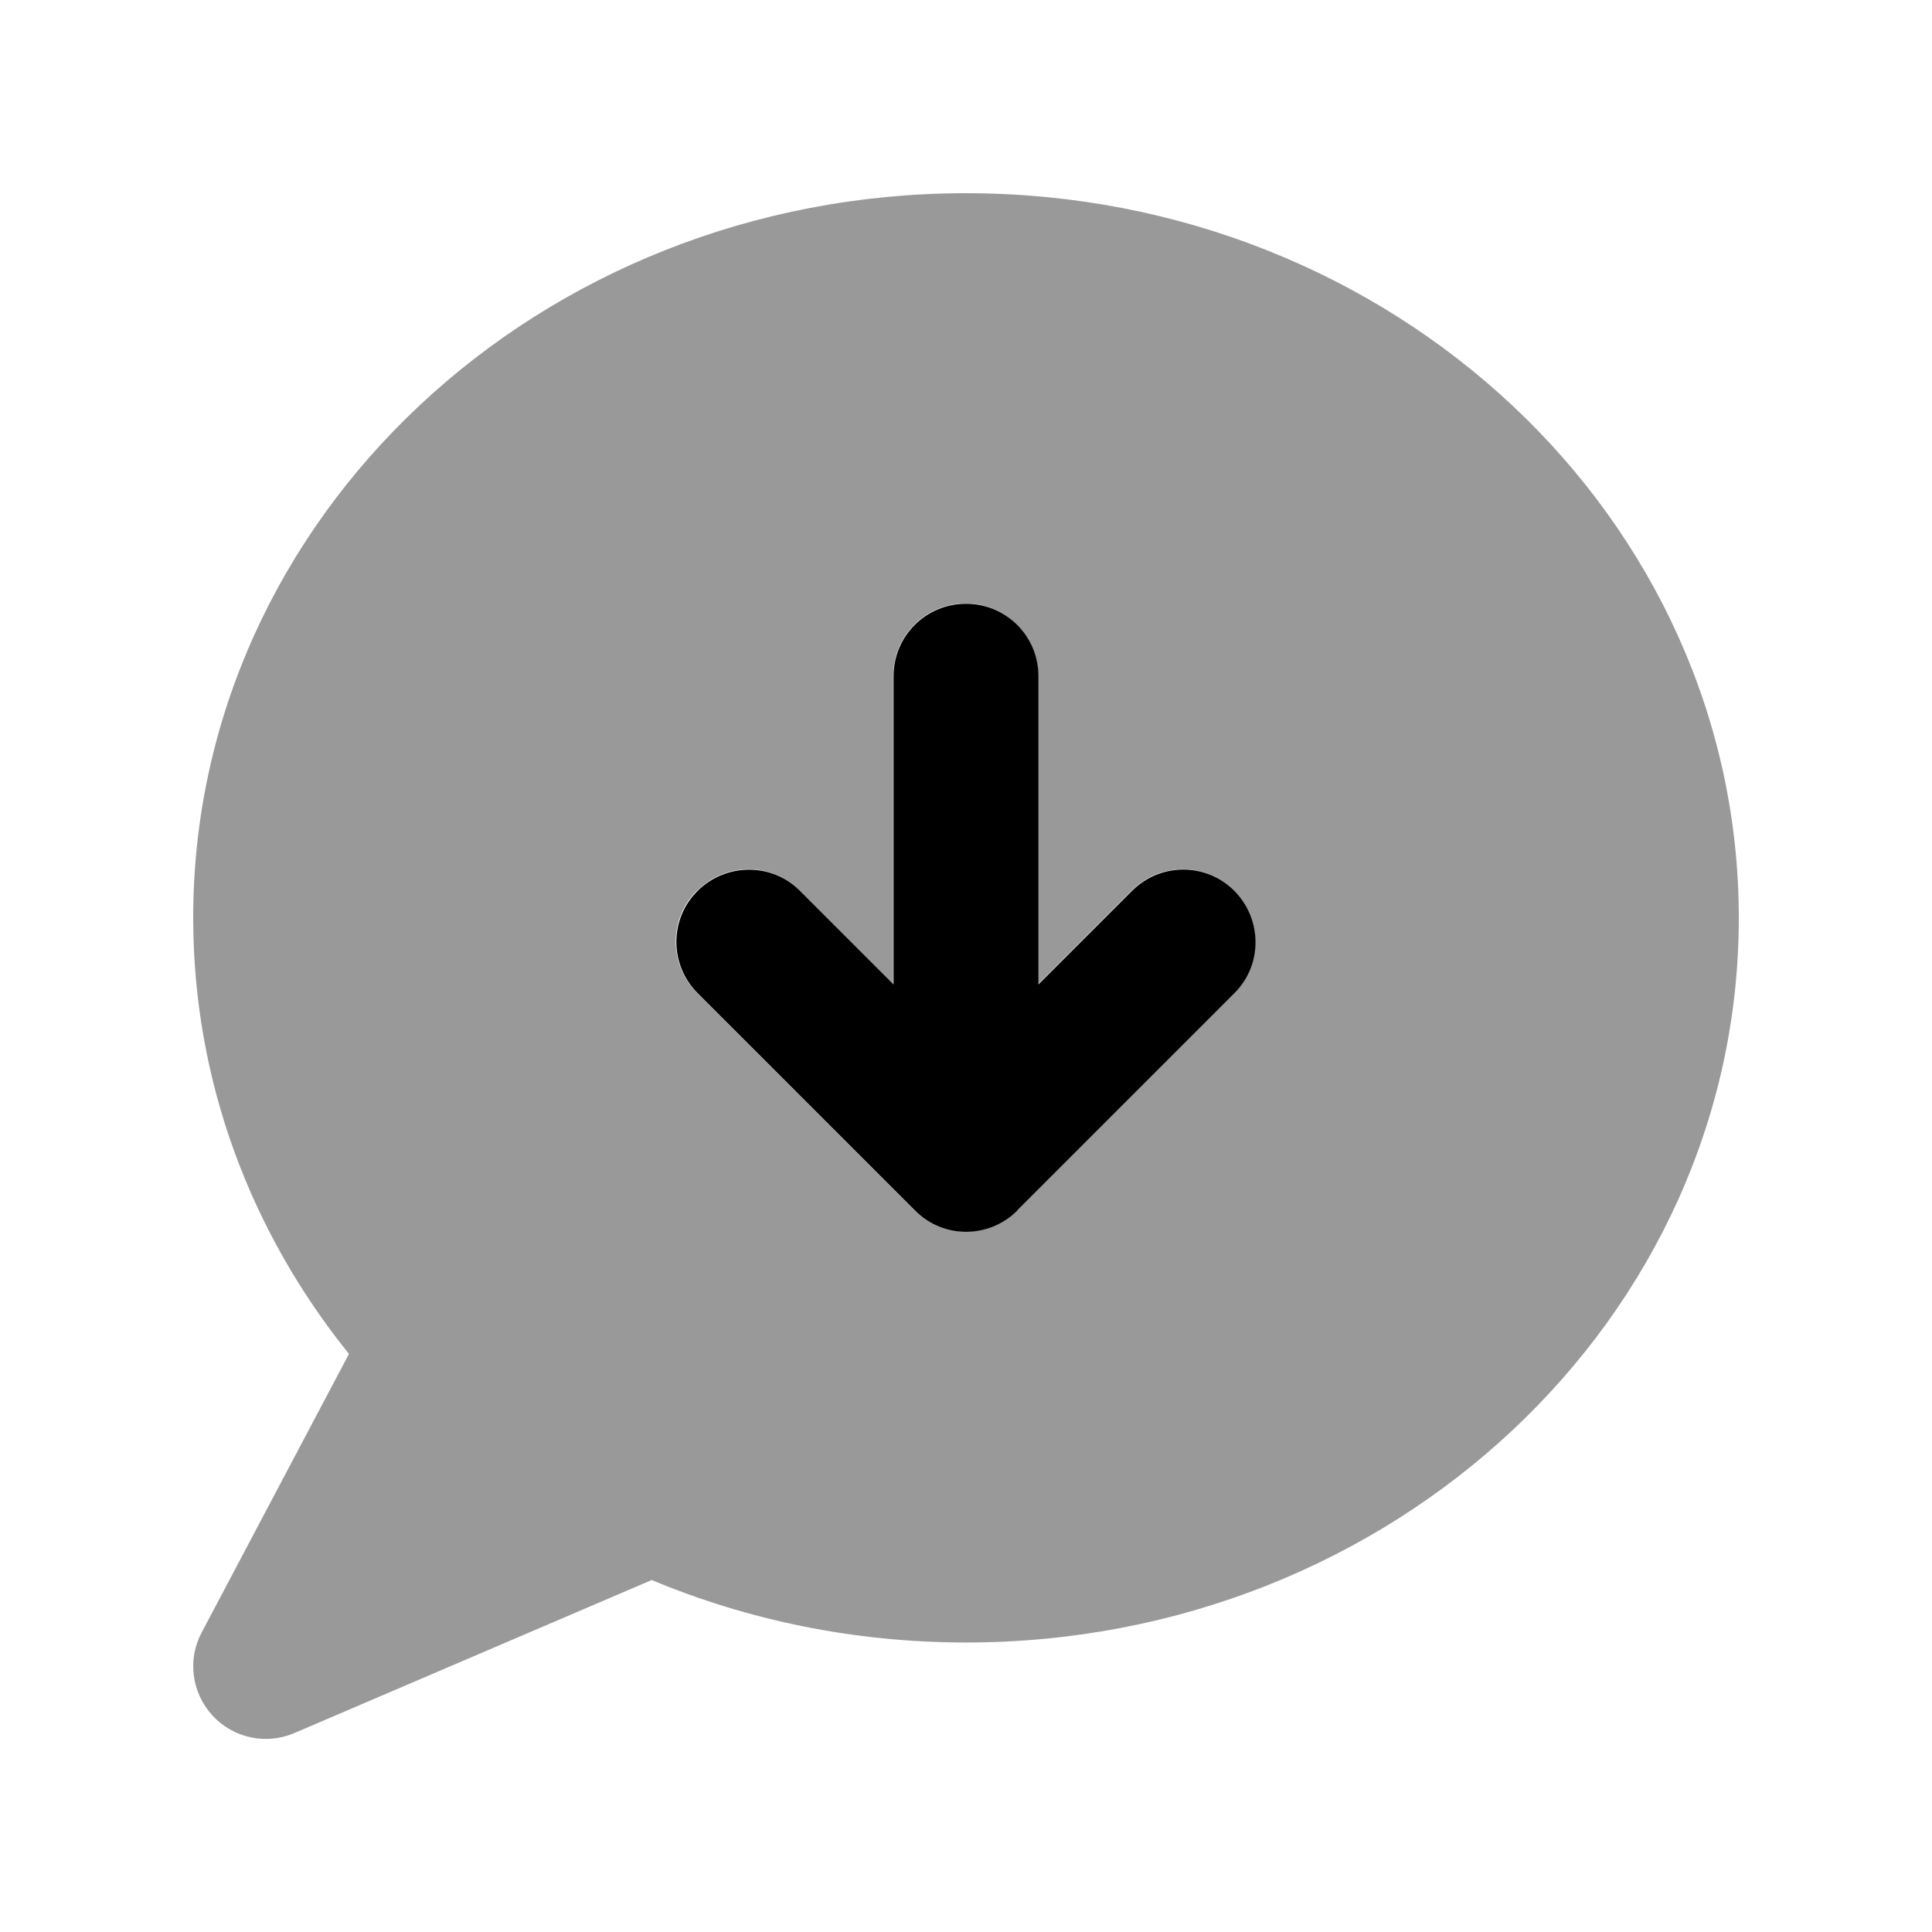
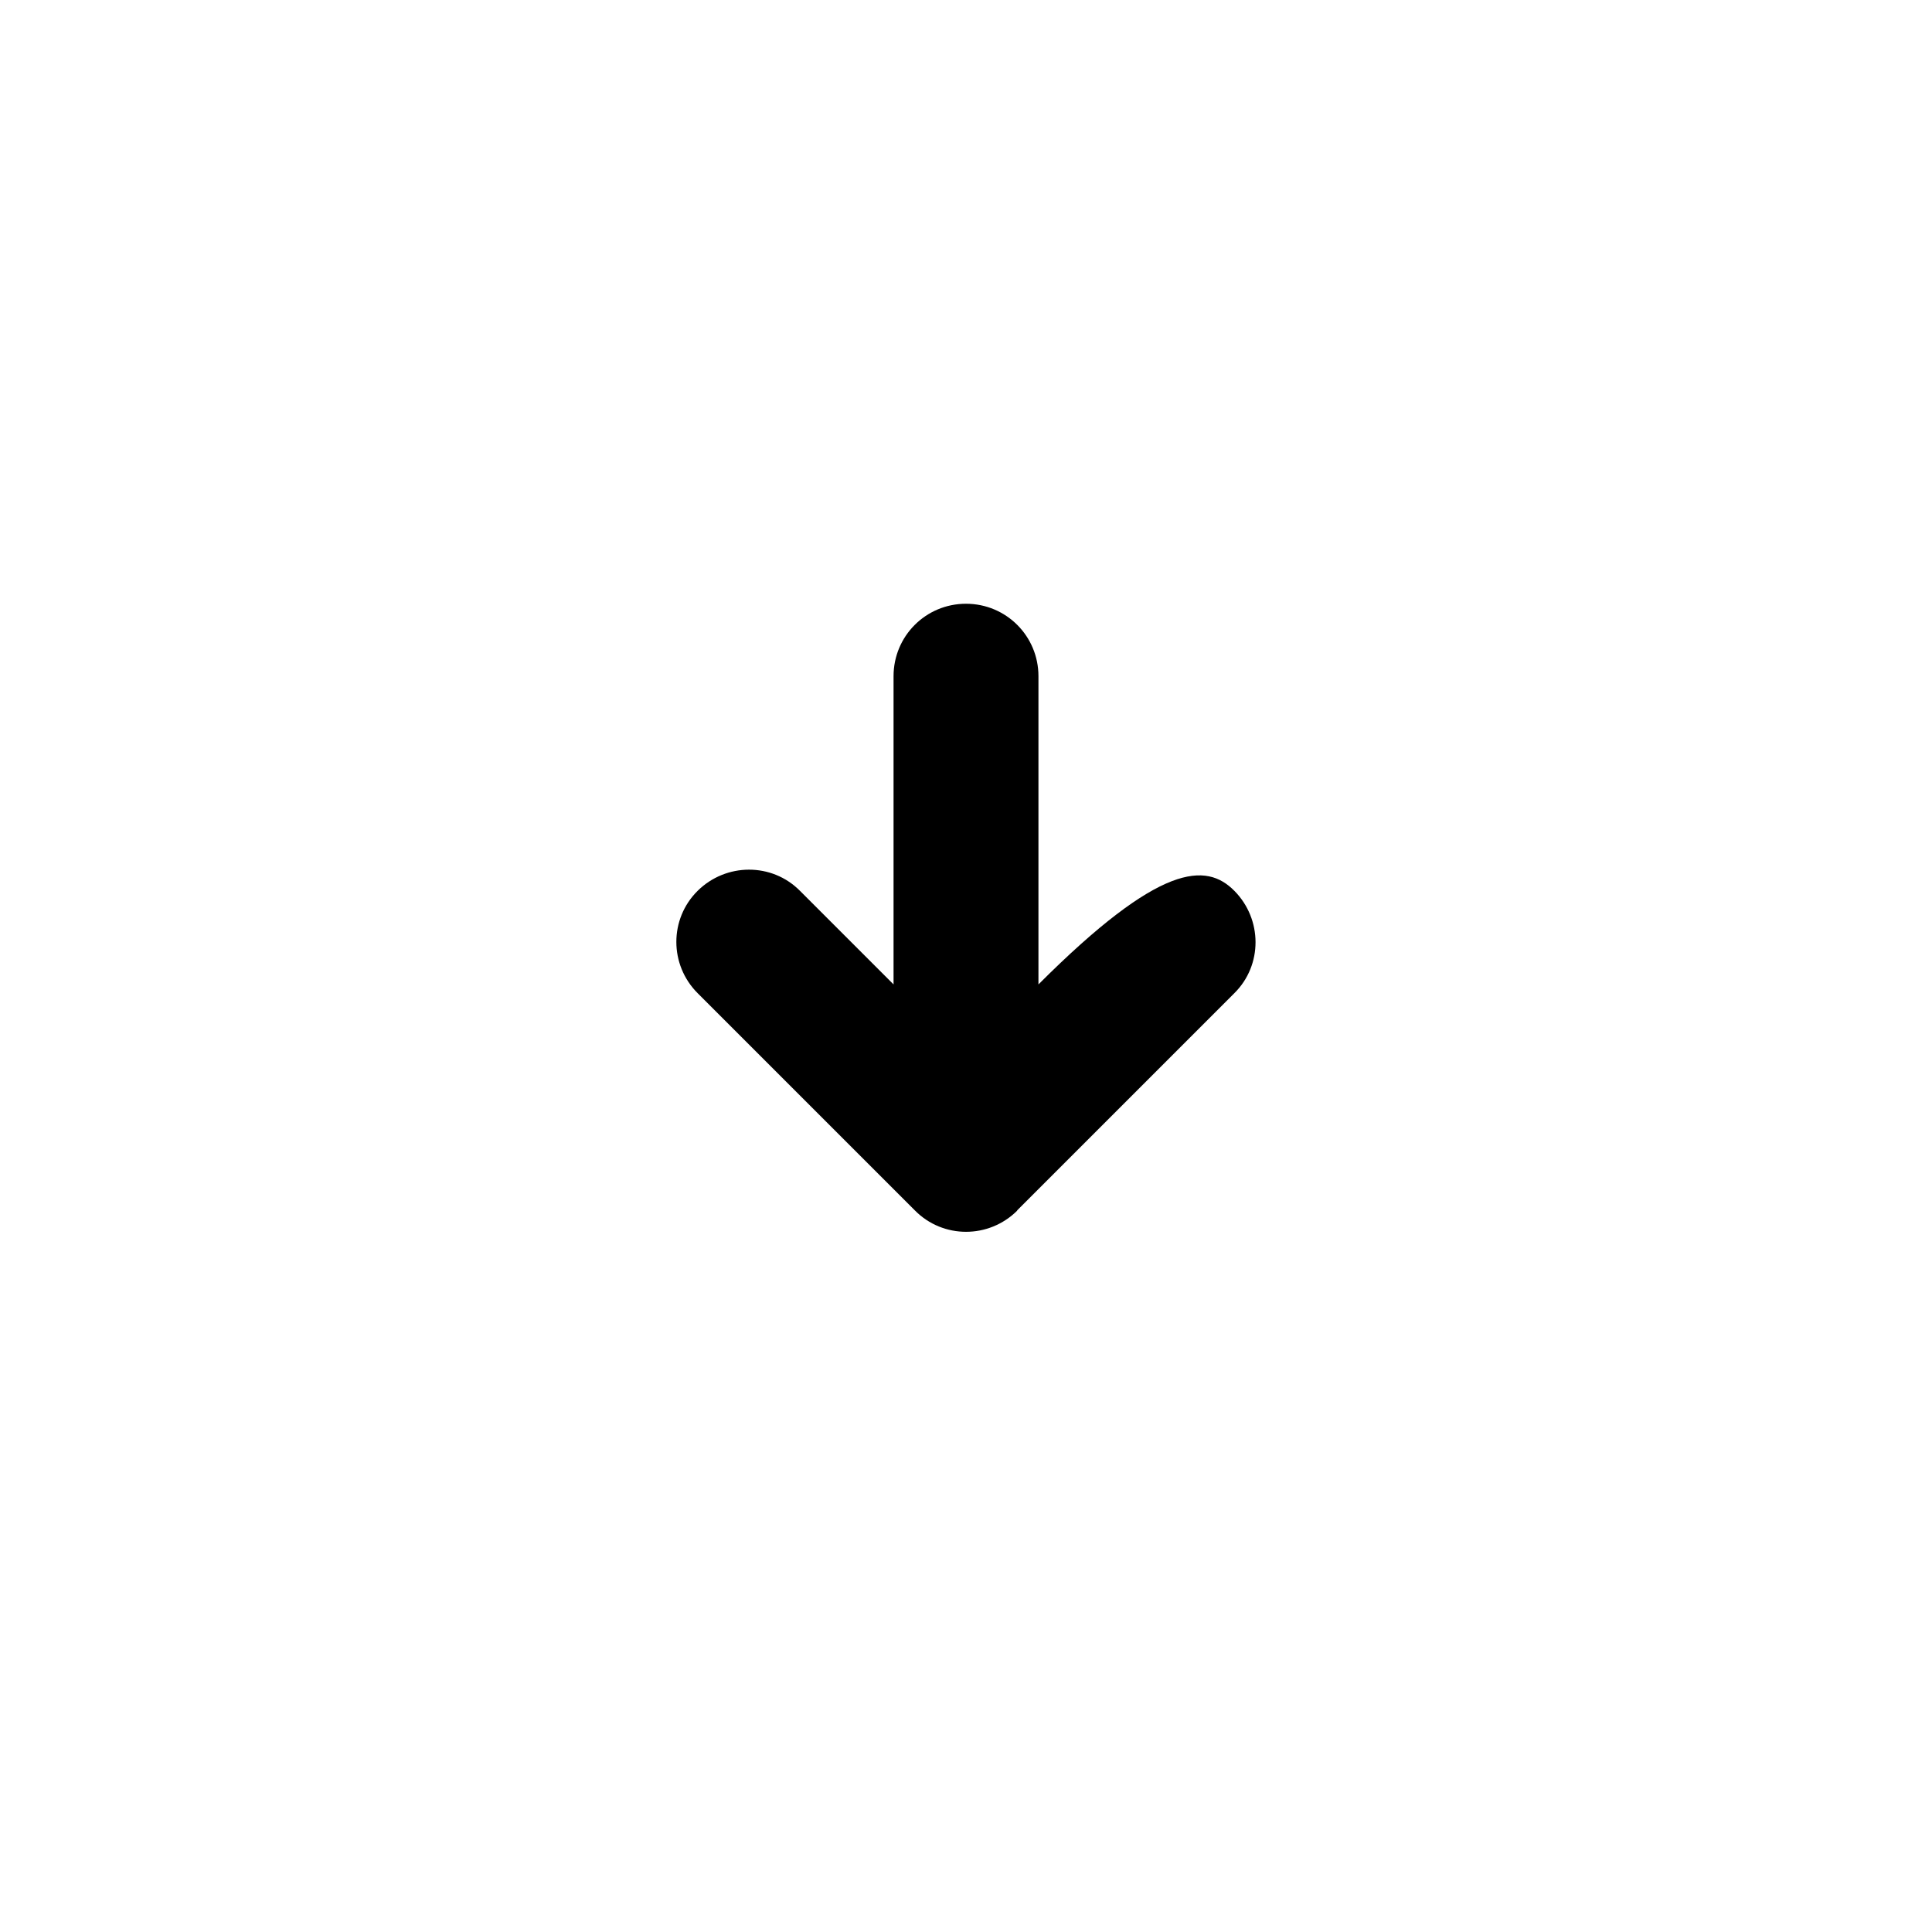
<svg xmlns="http://www.w3.org/2000/svg" viewBox="0 0 640 640">
-   <path opacity=".4" fill="currentColor" d="M64 304C64 358.3 83.2 408.3 115.6 448.5L66.8 540.8C62 549.8 63.5 560.8 70.4 568.3C77.3 575.8 88.2 578.1 97.5 574.1L215.9 523.4C247.7 536.7 283 544.1 320 544.1C461.4 544.1 576 436.6 576 304.1C576 171.6 461.4 64 320 64C178.6 64 64 171.5 64 304zM231 295C240.4 285.6 255.6 285.6 264.9 295L295.9 326L295.9 223.9C295.9 210.6 306.6 199.9 319.9 199.9C333.2 199.9 343.9 210.6 343.9 223.9L343.9 326L374.9 295C384.3 285.6 399.5 285.6 408.8 295C418.1 304.4 418.2 319.6 408.8 328.9L336.8 400.9C327.4 410.3 312.2 410.3 302.9 400.9L230.9 328.9C221.5 319.5 221.5 304.3 230.9 295z" />
-   <path fill="currentColor" d="M337 401C327.6 410.4 312.4 410.4 303.1 401L231.1 329C221.7 319.6 221.7 304.4 231.1 295.1C240.5 285.8 255.7 285.7 265 295.1L296 326.1L296 224C296 210.7 306.7 200 320 200C333.3 200 344 210.7 344 224L344 326.1L375 295.1C384.4 285.7 399.6 285.7 408.9 295.1C418.2 304.5 418.3 319.7 408.9 329L336.9 401z" />
+   <path fill="currentColor" d="M337 401C327.6 410.4 312.4 410.4 303.1 401L231.1 329C221.7 319.6 221.7 304.4 231.1 295.1C240.5 285.8 255.7 285.7 265 295.1L296 326.1L296 224C296 210.7 306.7 200 320 200C333.3 200 344 210.7 344 224L344 326.1C384.4 285.7 399.6 285.7 408.9 295.1C418.2 304.5 418.3 319.7 408.9 329L336.9 401z" />
</svg>